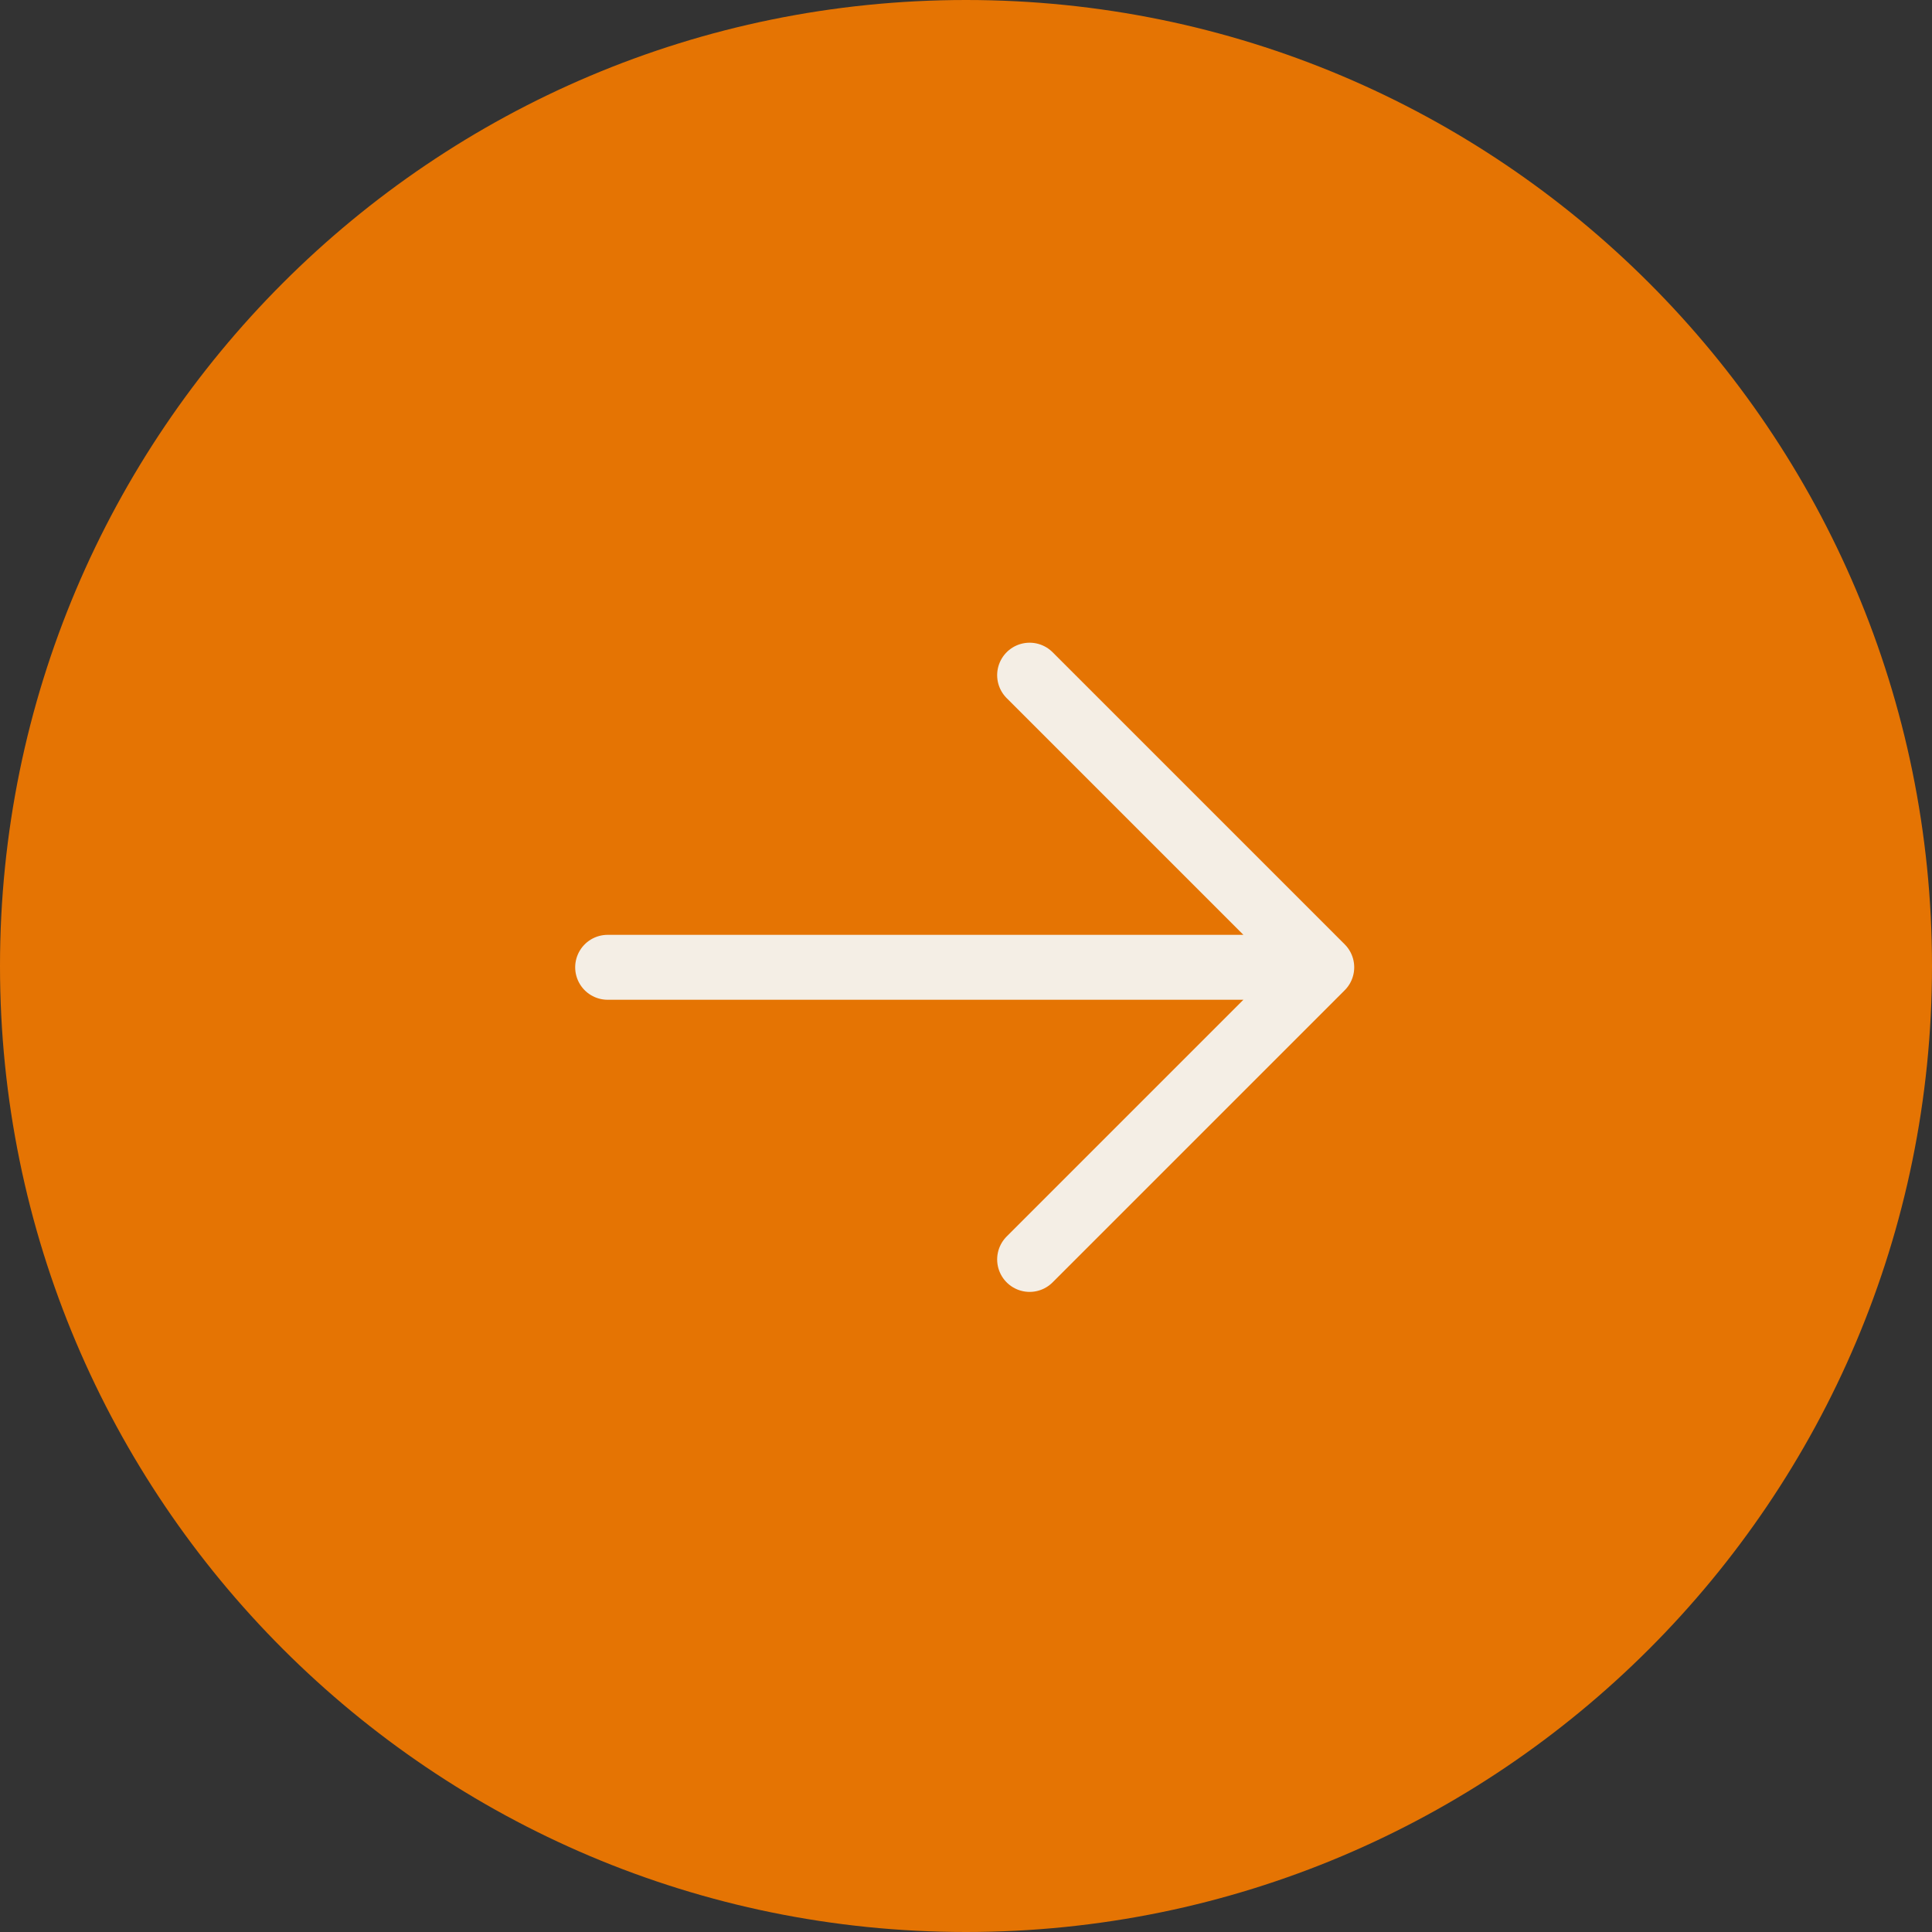
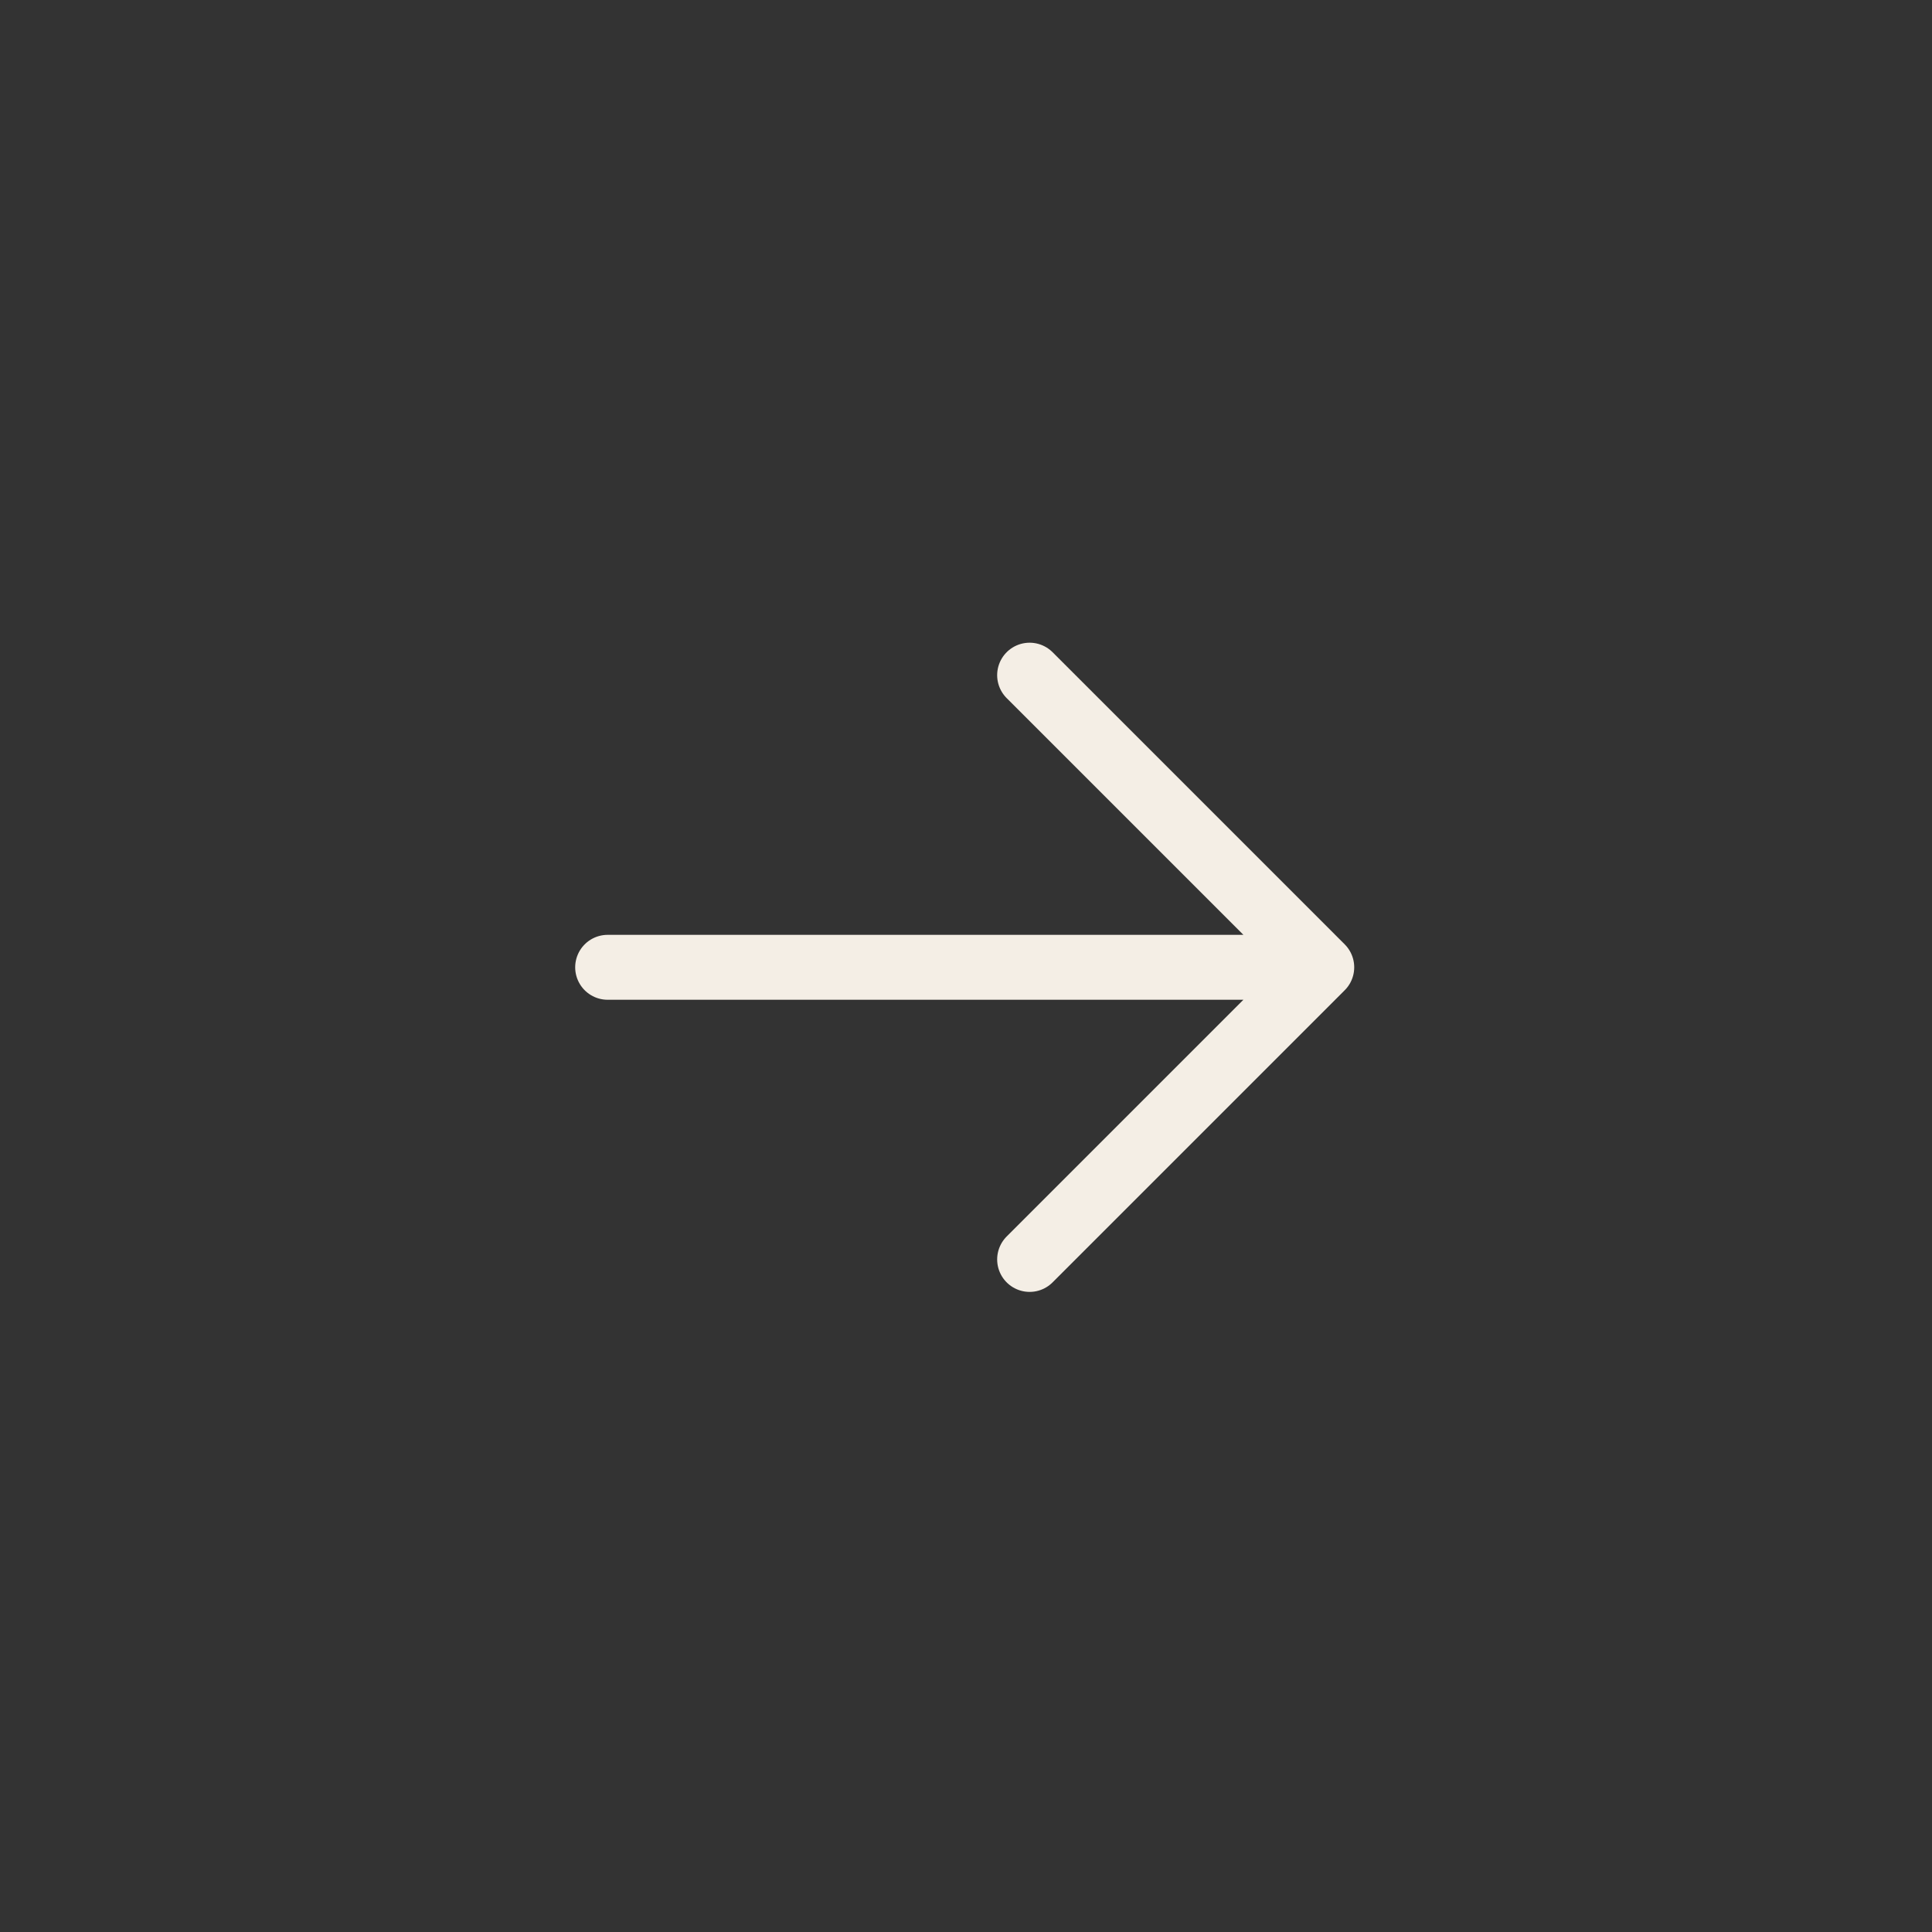
<svg xmlns="http://www.w3.org/2000/svg" width="372" height="372" viewBox="0 0 372 372" fill="none">
  <rect x="0" y="0" width="372" height="372" fill="#333333" stroke="none" />
  <g clip-path="url(#clip0_2434_17)">
-     <path d="M0 186C0 288.725 83.275 372 186 372C288.725 372 372 288.725 372 186C372 83.275 288.725 0 186 0C83.275 0 0 83.275 0 186Z" fill="#E57403" />
    <path d="M117 186.25L254.5 186.25M254.5 186.25L198.25 130M254.5 186.25L198.25 242.5" stroke="#F4EEE5" stroke-width="12.5" stroke-linecap="round" stroke-linejoin="round" />
  </g>
  <defs>
    <clipPath id="clip0_2434_17">
      <rect width="372" height="372" fill="white" />
    </clipPath>
  </defs>
</svg>